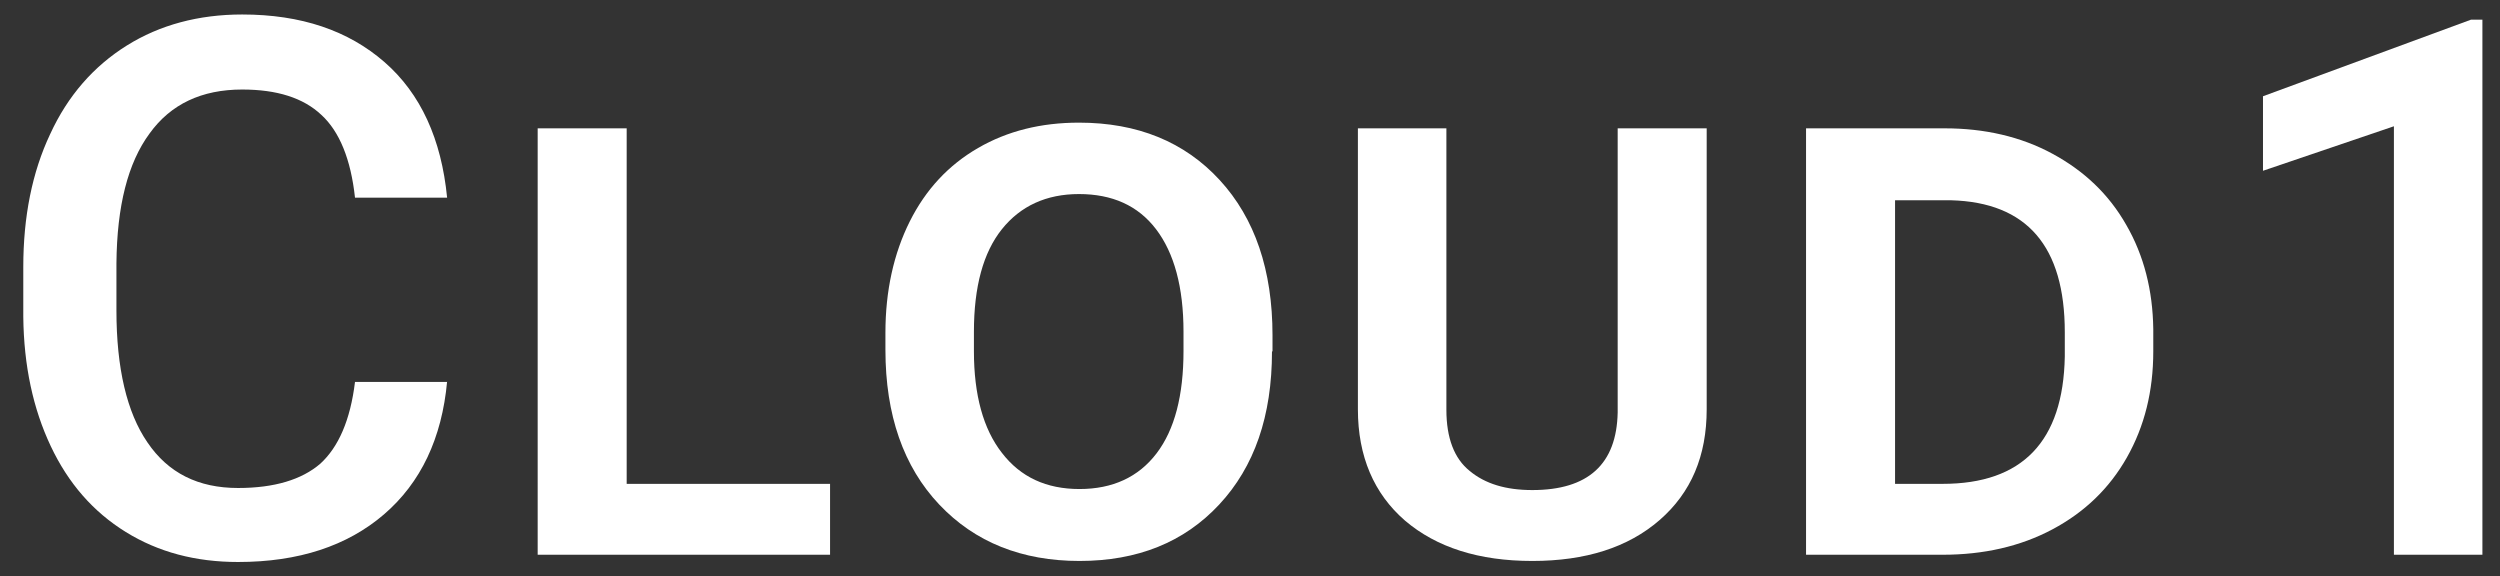
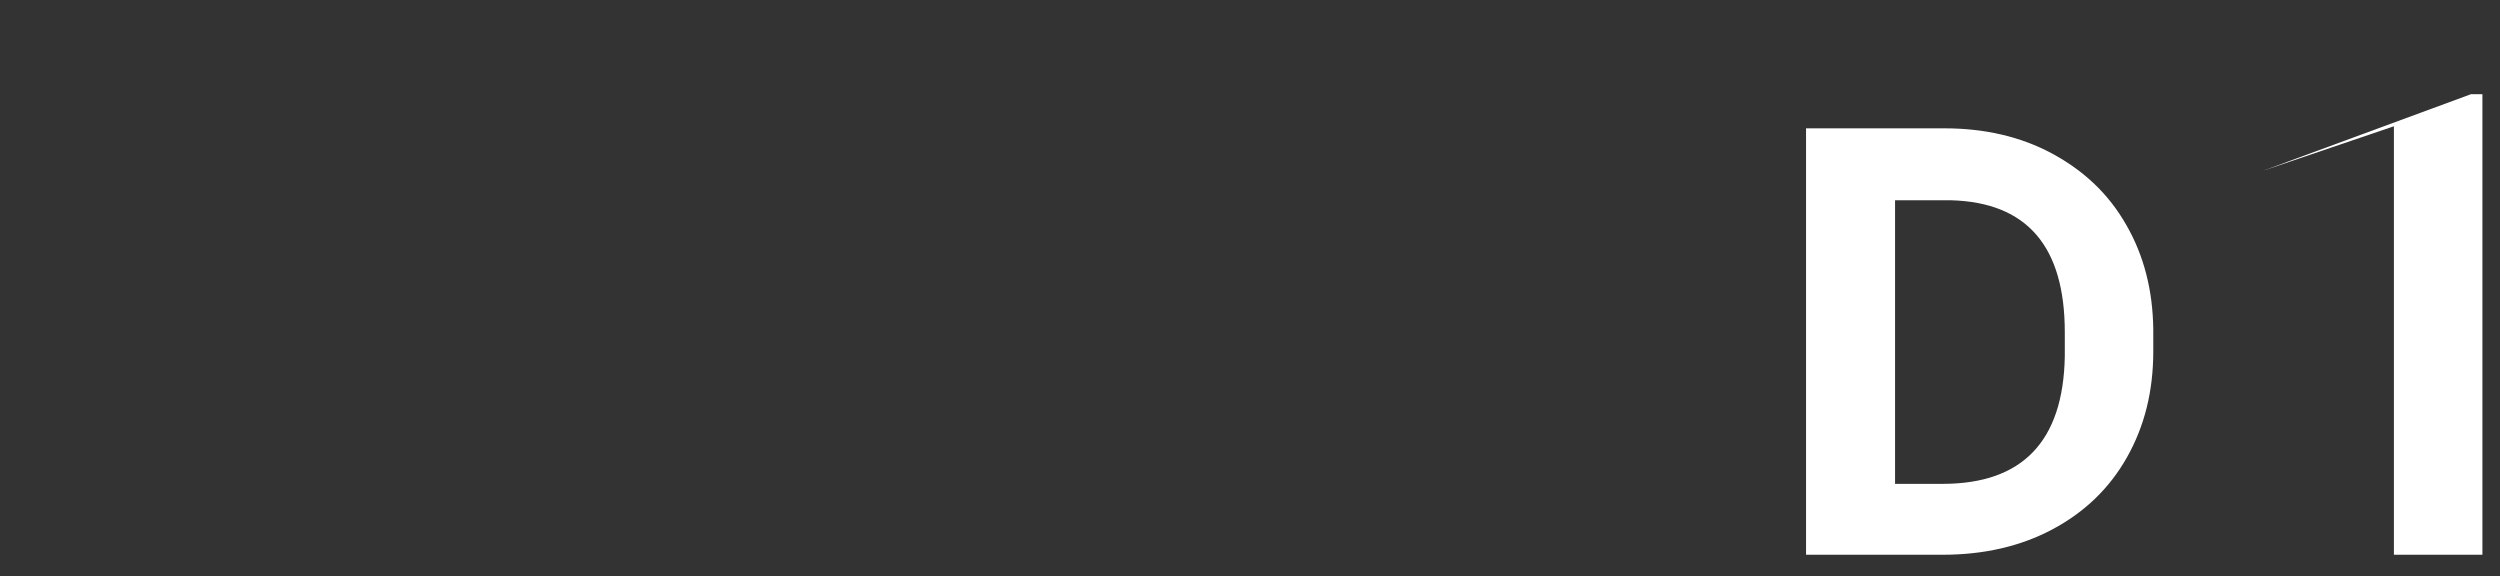
<svg xmlns="http://www.w3.org/2000/svg" version="1.1" id="Layer_1" x="0px" y="0px" viewBox="0 0 483.1 111.3" enable-background="new 0 0 483.1 111.3" xml:space="preserve">
  <rect x="0" y="0" width="483.1" height="111.3" fill="#333333" stroke="none" />
  <g>
-     <path fill="#FFFFFF" d="M86.4,73.7c-1,11-5.1,19.6-12.2,25.7s-16.5,9.2-28.2,9.2c-8.2,0-15.4-1.9-21.7-5.8   c-6.3-3.9-11.1-9.4-14.5-16.6c-3.4-7.2-5.2-15.5-5.3-25v-9.6c0-9.7,1.7-18.3,5.2-25.7c3.4-7.4,8.4-13.1,14.8-17.1   c6.4-4,13.9-6,22.3-6c11.4,0,20.5,3.1,27.5,9.2s11,14.9,12.1,26.2H68.6c-0.8-7.4-3-12.8-6.5-16c-3.5-3.3-8.6-4.9-15.3-4.9   c-7.8,0-13.8,2.8-17.9,8.5c-4.2,5.7-6.3,14-6.4,25.1v9.1c0,11.1,2,19.7,6,25.5c4,5.9,9.8,8.8,17.5,8.8c7,0,12.3-1.6,15.9-4.7   c3.5-3.2,5.8-8.4,6.7-15.8H86.4z" />
-     <path fill="#FFFFFF" d="M121.1,93.5h39.3v13.7h-56.5V24.8h17.2V93.5z" />
-     <path fill="#FFFFFF" d="M245.8,67.9c0,12.5-3.4,22.3-10.2,29.6c-6.8,7.3-15.8,10.9-27,10.9c-11.1,0-20.2-3.6-27.1-10.9   s-10.4-17.3-10.4-29.9v-3.3c0-8.1,1.6-15.3,4.7-21.5c3.1-6.2,7.5-10.9,13.2-14.2c5.7-3.3,12.2-4.9,19.5-4.9   c11.3,0,20.4,3.7,27.2,11.1c6.8,7.4,10.2,17.4,10.2,30V67.9z M228.7,64.1c0-8.6-1.8-15.2-5.3-19.8s-8.5-6.8-14.9-6.8   c-6.3,0-11.3,2.3-14.9,6.8c-3.6,4.5-5.4,11.1-5.4,19.8v3.8c0,8.4,1.8,15,5.4,19.6c3.6,4.7,8.6,7,15,7c6.4,0,11.4-2.3,14.9-6.9   c3.5-4.6,5.2-11.2,5.2-19.8V64.1z" />
-     <path fill="#FFFFFF" d="M329.8,24.8v54.3c0,9-3,16.1-9.1,21.4c-6.1,5.3-14.3,7.9-24.6,7.9s-18.5-2.6-24.6-7.8   c-6-5.2-9.1-12.4-9.1-21.5V24.8h17.1v54.4c0,5.4,1.5,9.4,4.5,11.8c3,2.5,7,3.7,12.1,3.7c10.8,0,16.3-5,16.5-15V24.8H329.8z" />
    <path fill="#FFFFFF" d="M349,107.2V24.8h26.8c7.7,0,14.7,1.6,20.8,4.9c6.1,3.3,10.9,7.8,14.3,13.8c3.4,5.9,5.1,12.6,5.2,20.1v4.3   c0,7.7-1.7,14.5-5.1,20.5c-3.4,6-8.2,10.6-14.4,13.9c-6.2,3.3-13.3,4.9-21.2,4.9H349z M366.2,38.6v54.9h9.2   c15.4,0,23.3-8.2,23.6-24.6v-4.7c0-16.6-7.3-25.1-22-25.5H366.2z" />
-     <path fill="#FFFFFF" d="M479.7,107.2h-17.1V24.4L437.3,33V18.6l40.2-14.8h2.2V107.2z" />
+     <path fill="#FFFFFF" d="M479.7,107.2h-17.1V24.4L437.3,33l40.2-14.8h2.2V107.2z" />
  </g>
</svg>